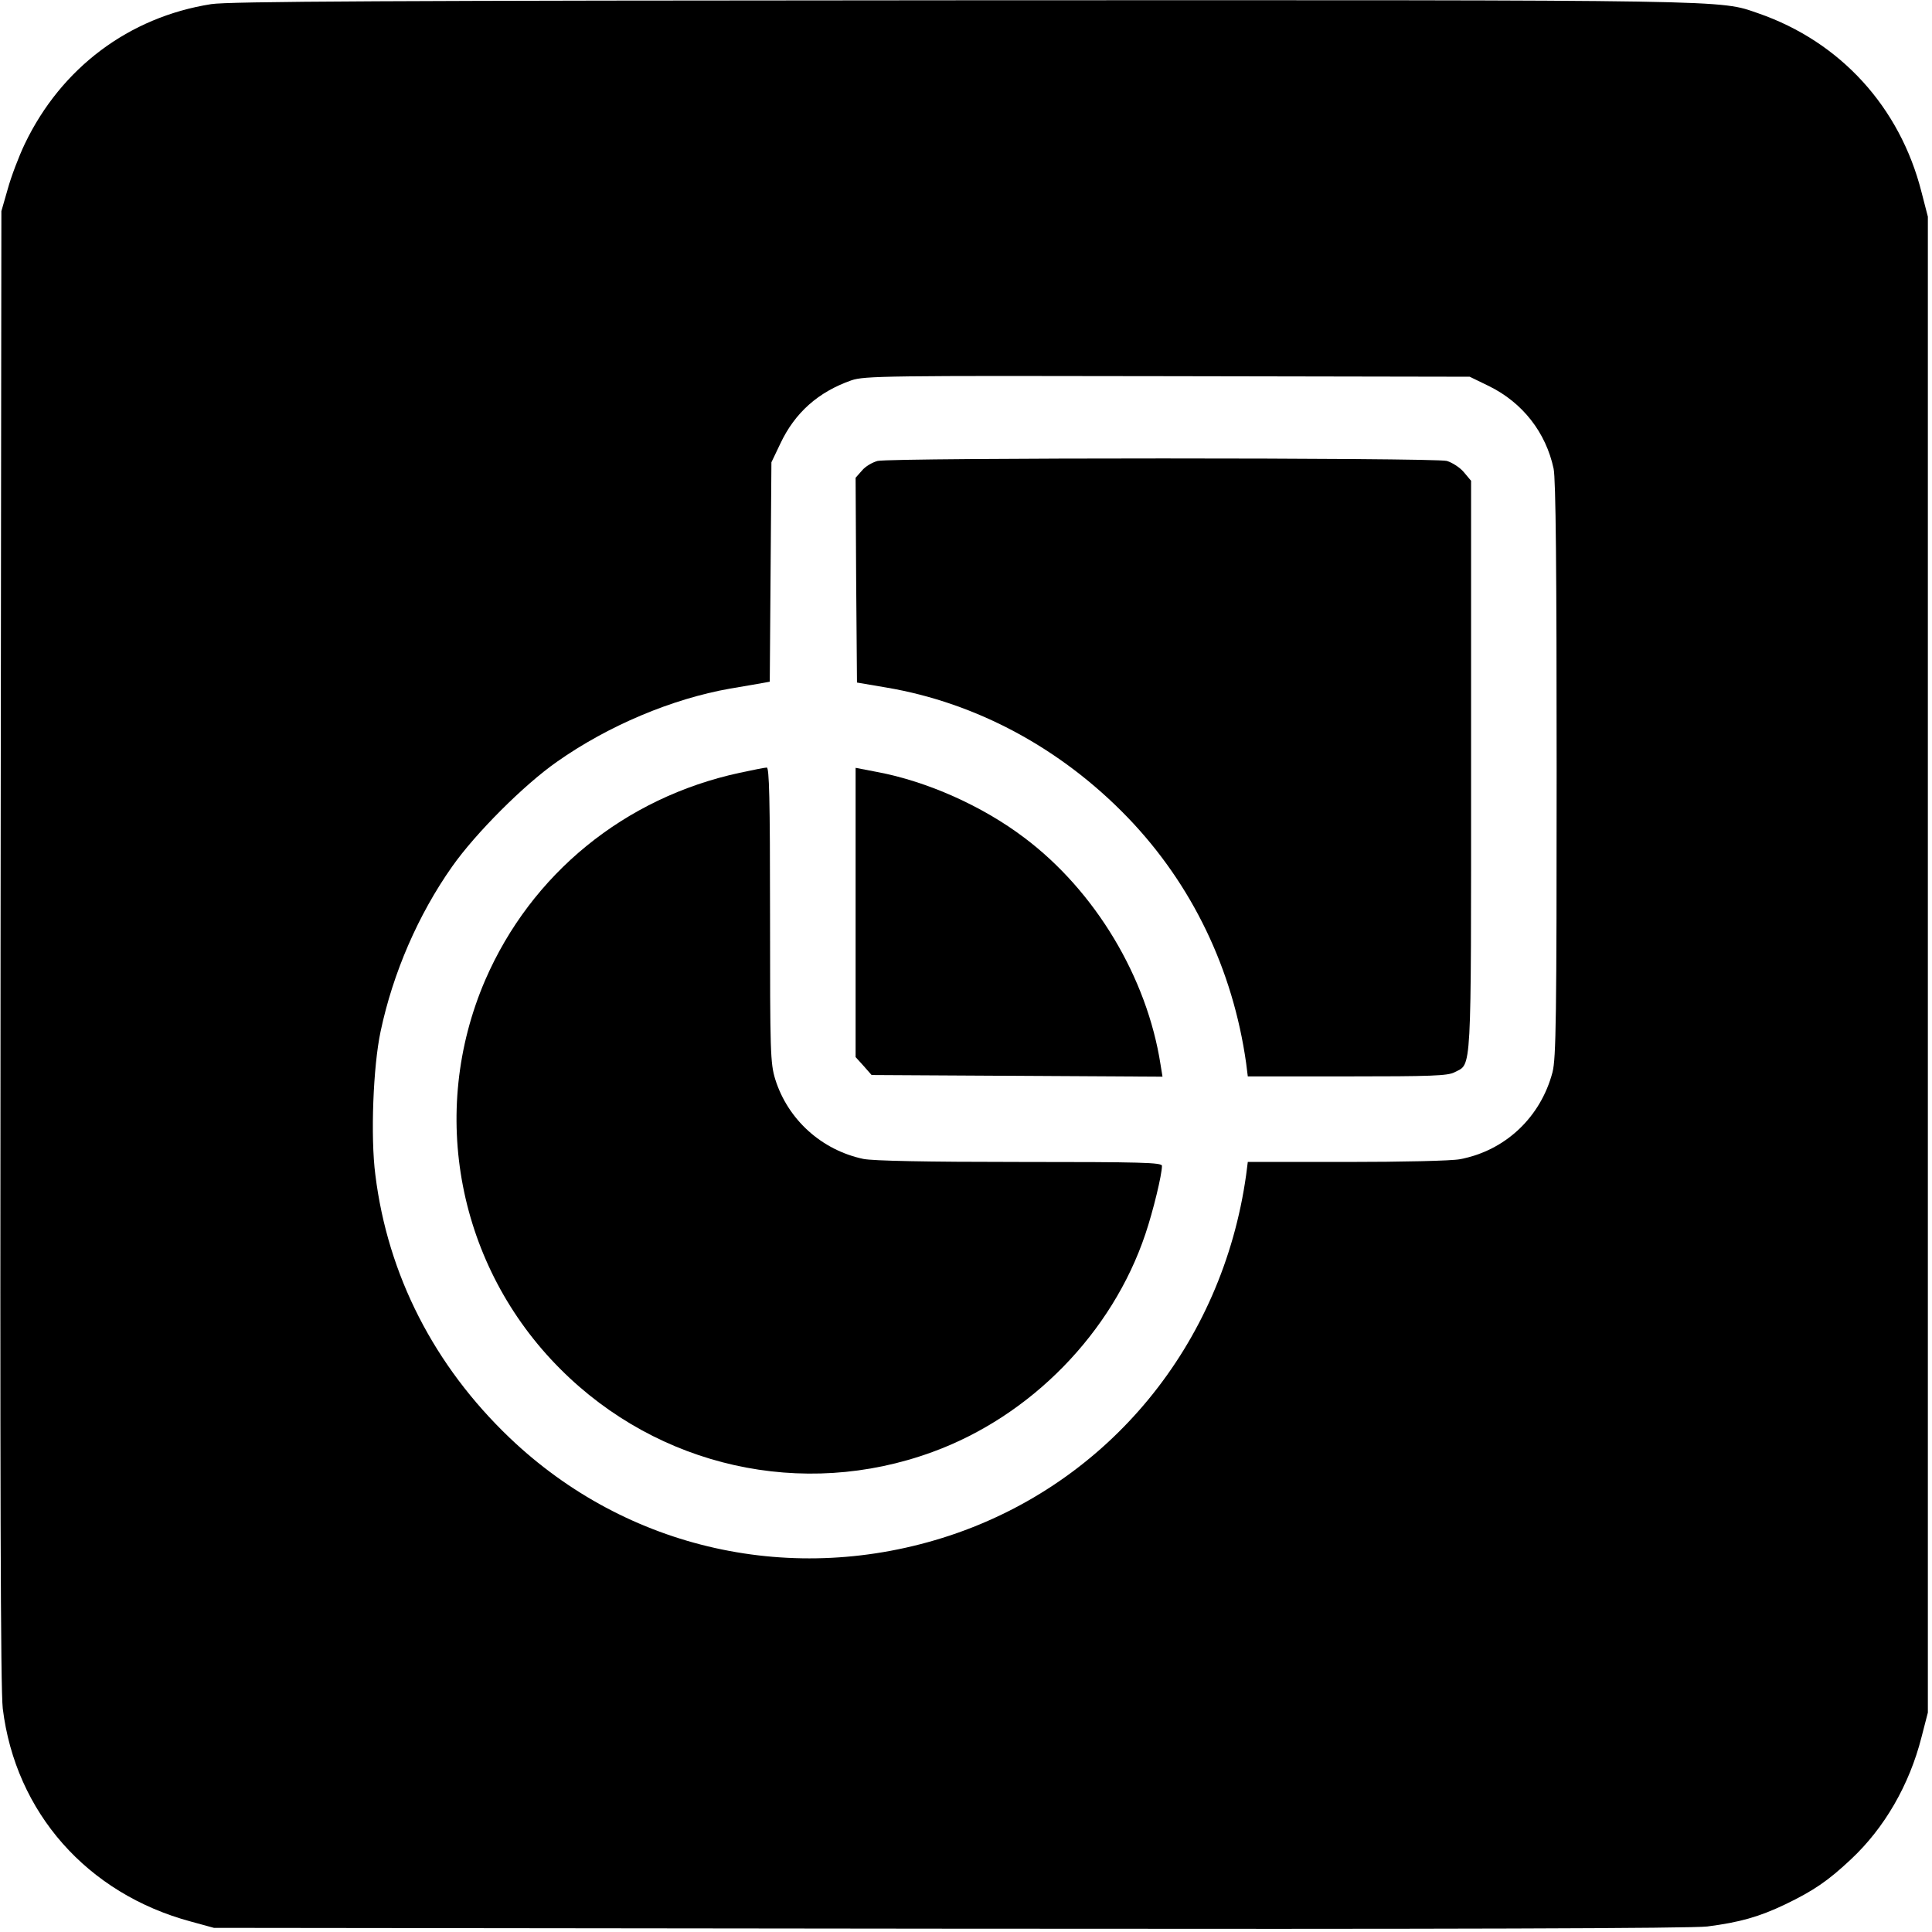
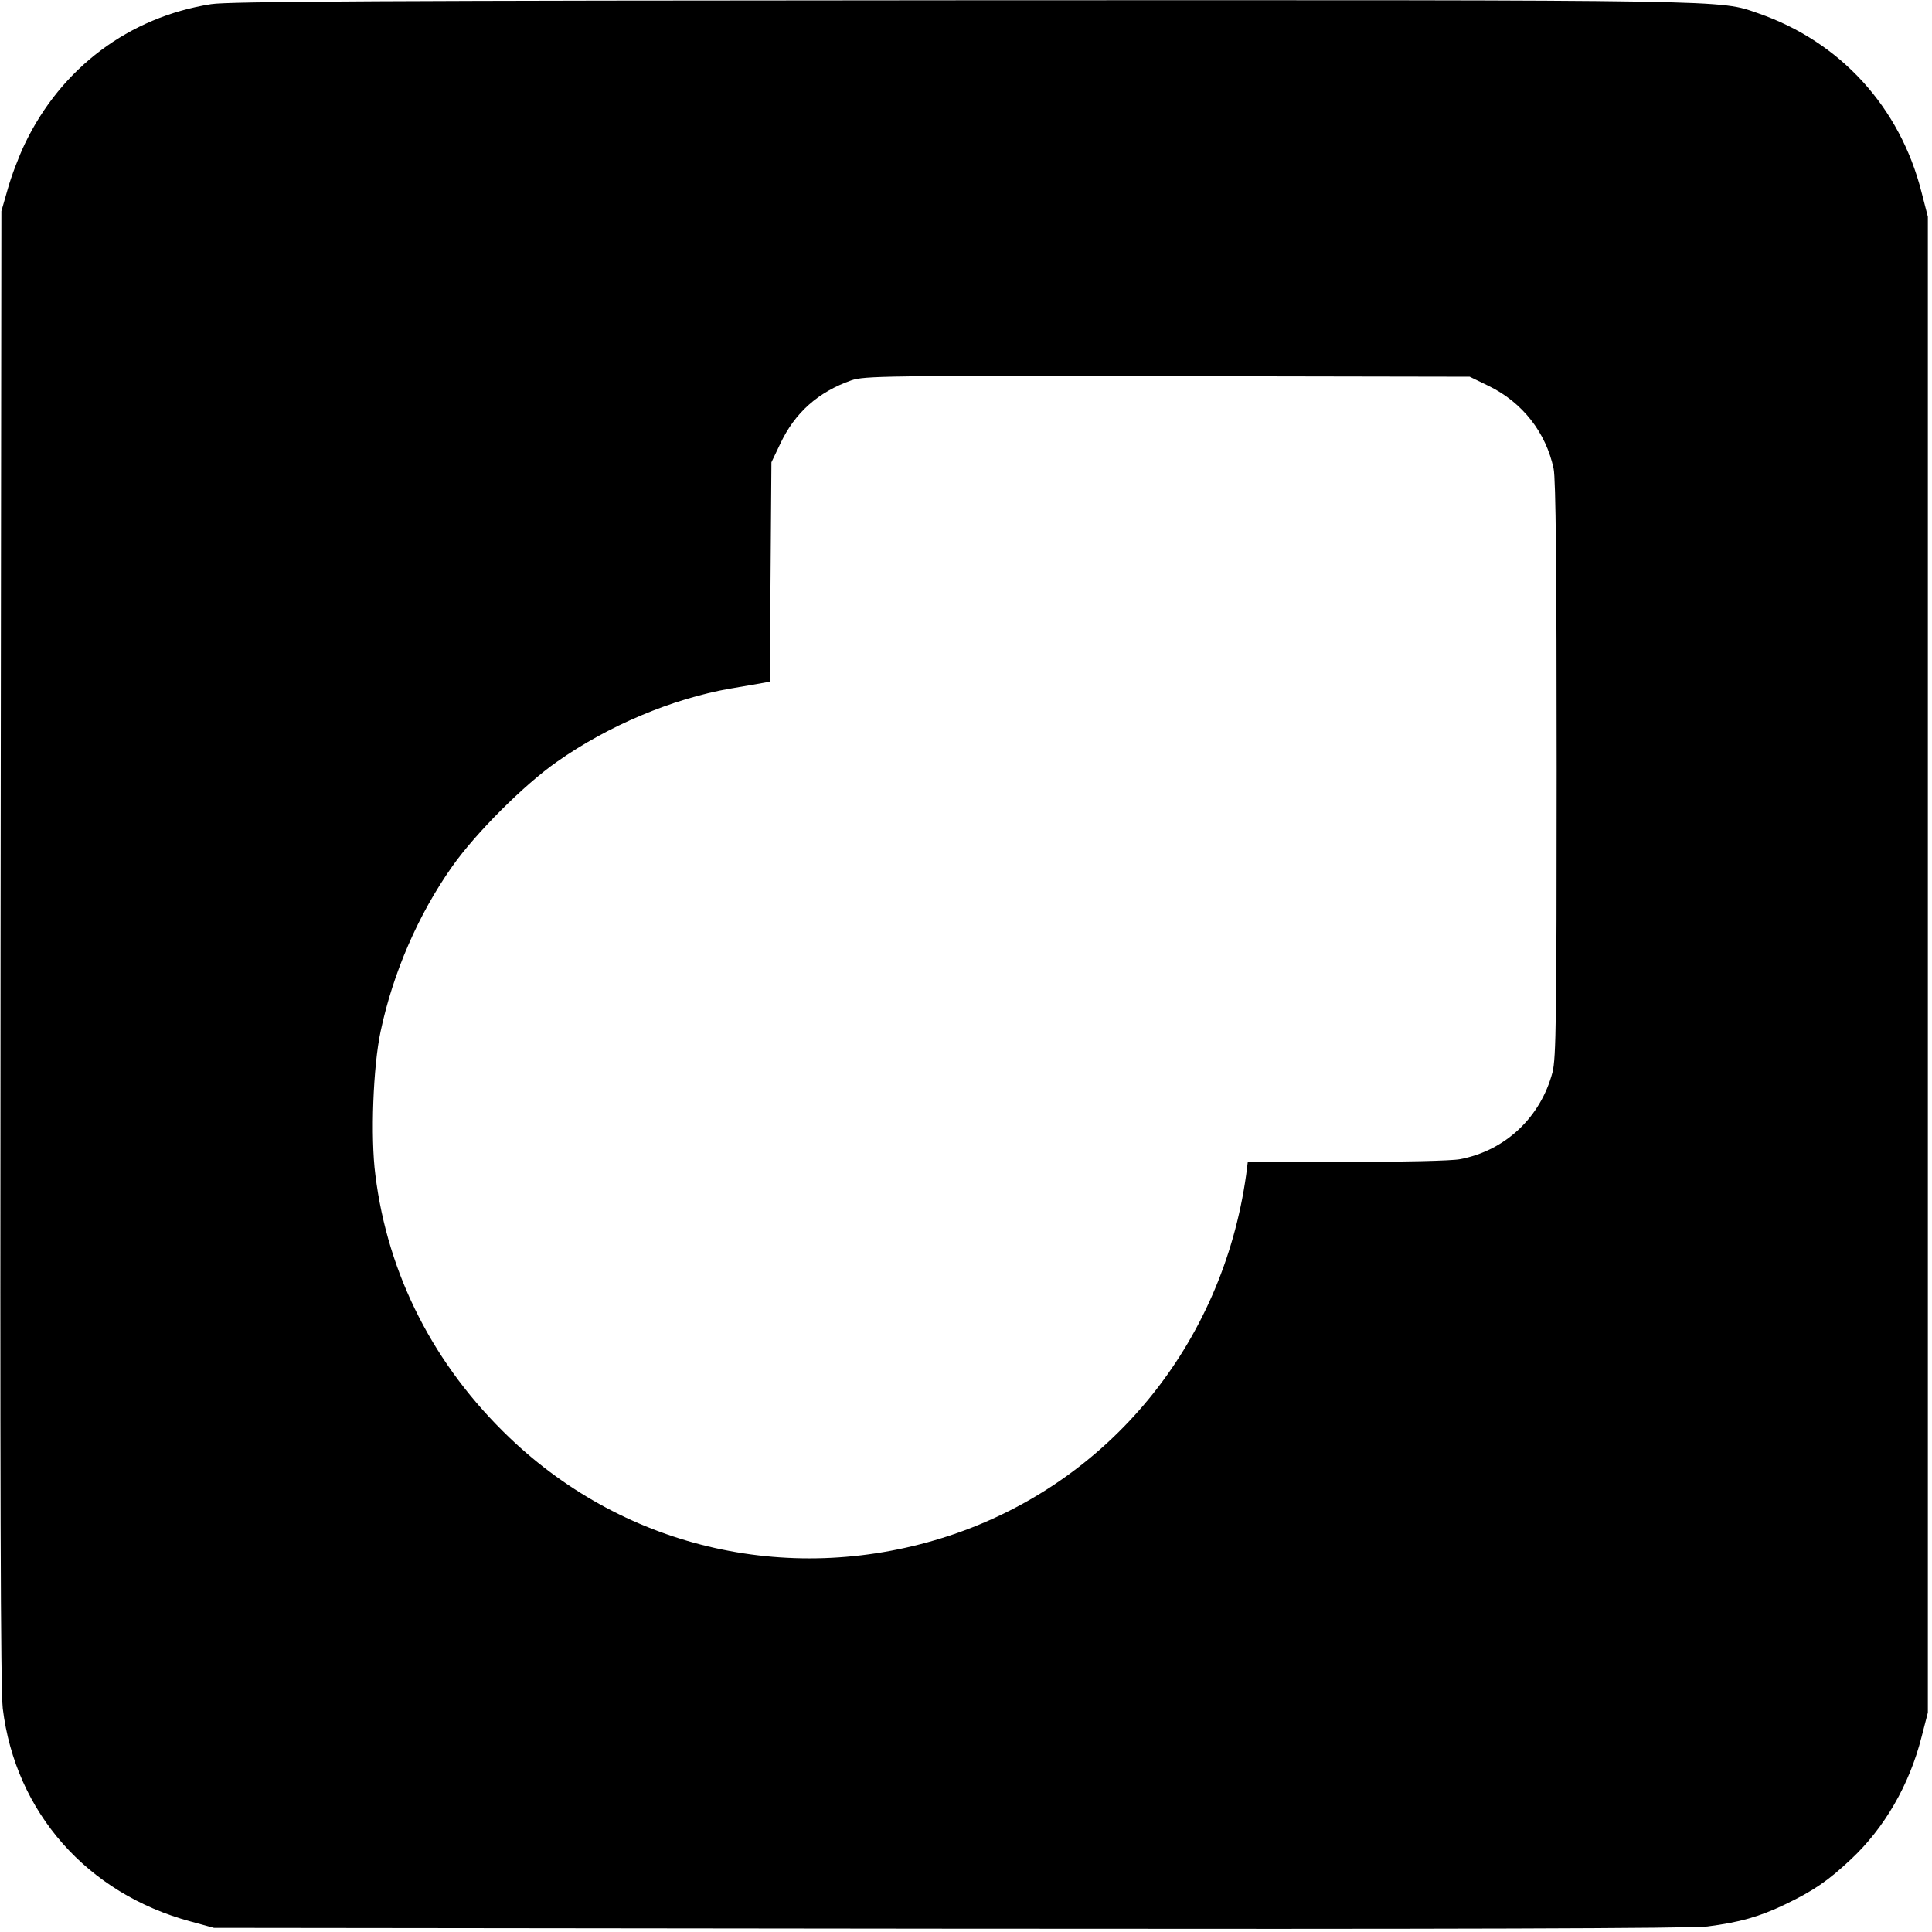
<svg xmlns="http://www.w3.org/2000/svg" version="1.0" width="700pt" height="700pt" viewBox="0 0 700 700" preserveAspectRatio="xMidYMid meet">
  <g transform="translate(0,700) scale(0.1,-0.1)" fill="#000000" stroke="none">
    <path d="M765 6985 c-298 -47 -543 -231 -675 -506 -22 -46 -50 -120 -62 -164 l-23 -80 -3 -2665 c-2 -1968 0 -2690 8 -2760 46 -377 306 -671 681 -772 l84 -23 2665 -3 c1831 -2 2690 1 2746 8 117 15 188 35 282 80 102 49 155 85 238 163 122 114 212 270 256 443 l23 89 0 2710 0 2710 -23 89 c-78 308 -294 545 -592 648 -143 49 -58 48 -2885 47 -2086 -1 -2657 -4 -2720 -14z m4630 -1384 c122 -60 206 -168 234 -299 8 -37 11 -366 11 -1090 0 -900 -2 -1046 -15 -1097 -43 -163 -171 -284 -335 -315 -29 -6 -212 -10 -411 -10 l-358 0 -6 -47 c-86 -615 -498 -1116 -1075 -1307 -564 -186 -1168 -52 -1594 355 -273 261 -441 589 -486 952 -18 138 -8 394 19 520 45 213 137 424 259 597 85 121 261 297 380 380 186 131 417 228 627 265 55 9 110 19 122 21 l22 4 3 398 3 397 32 67 c53 113 138 188 258 230 47 16 126 17 1145 15 l1095 -2 70 -34z" />
-     <path d="M3180 5330 c-19 -5 -45 -20 -57 -35 l-23 -26 2 -371 3 -371 106 -18 c326 -55 633 -220 875 -471 233 -242 381 -550 429 -890 l6 -48 360 0 c302 0 365 2 389 15 63 33 60 -27 60 1109 l0 1034 -26 31 c-14 17 -42 35 -62 41 -45 12 -2009 12 -2062 0z" />
-     <path d="M2680 4200 c-417 -90 -755 -366 -922 -751 -207 -481 -99 -1038 272 -1409 355 -356 878 -473 1348 -301 357 130 652 432 772 790 28 83 60 215 60 247 0 12 -74 14 -515 14 -342 0 -532 4 -567 11 -151 32 -273 142 -319 288 -18 59 -19 96 -19 597 0 421 -3 534 -12 533 -7 0 -51 -9 -98 -19z" />
-     <path d="M3100 3694 l0 -524 29 -32 29 -33 527 -3 527 -3 -7 43 c-49 317 -237 630 -494 823 -152 115 -352 204 -533 238 l-78 15 0 -524z" />
  </g>
</svg>